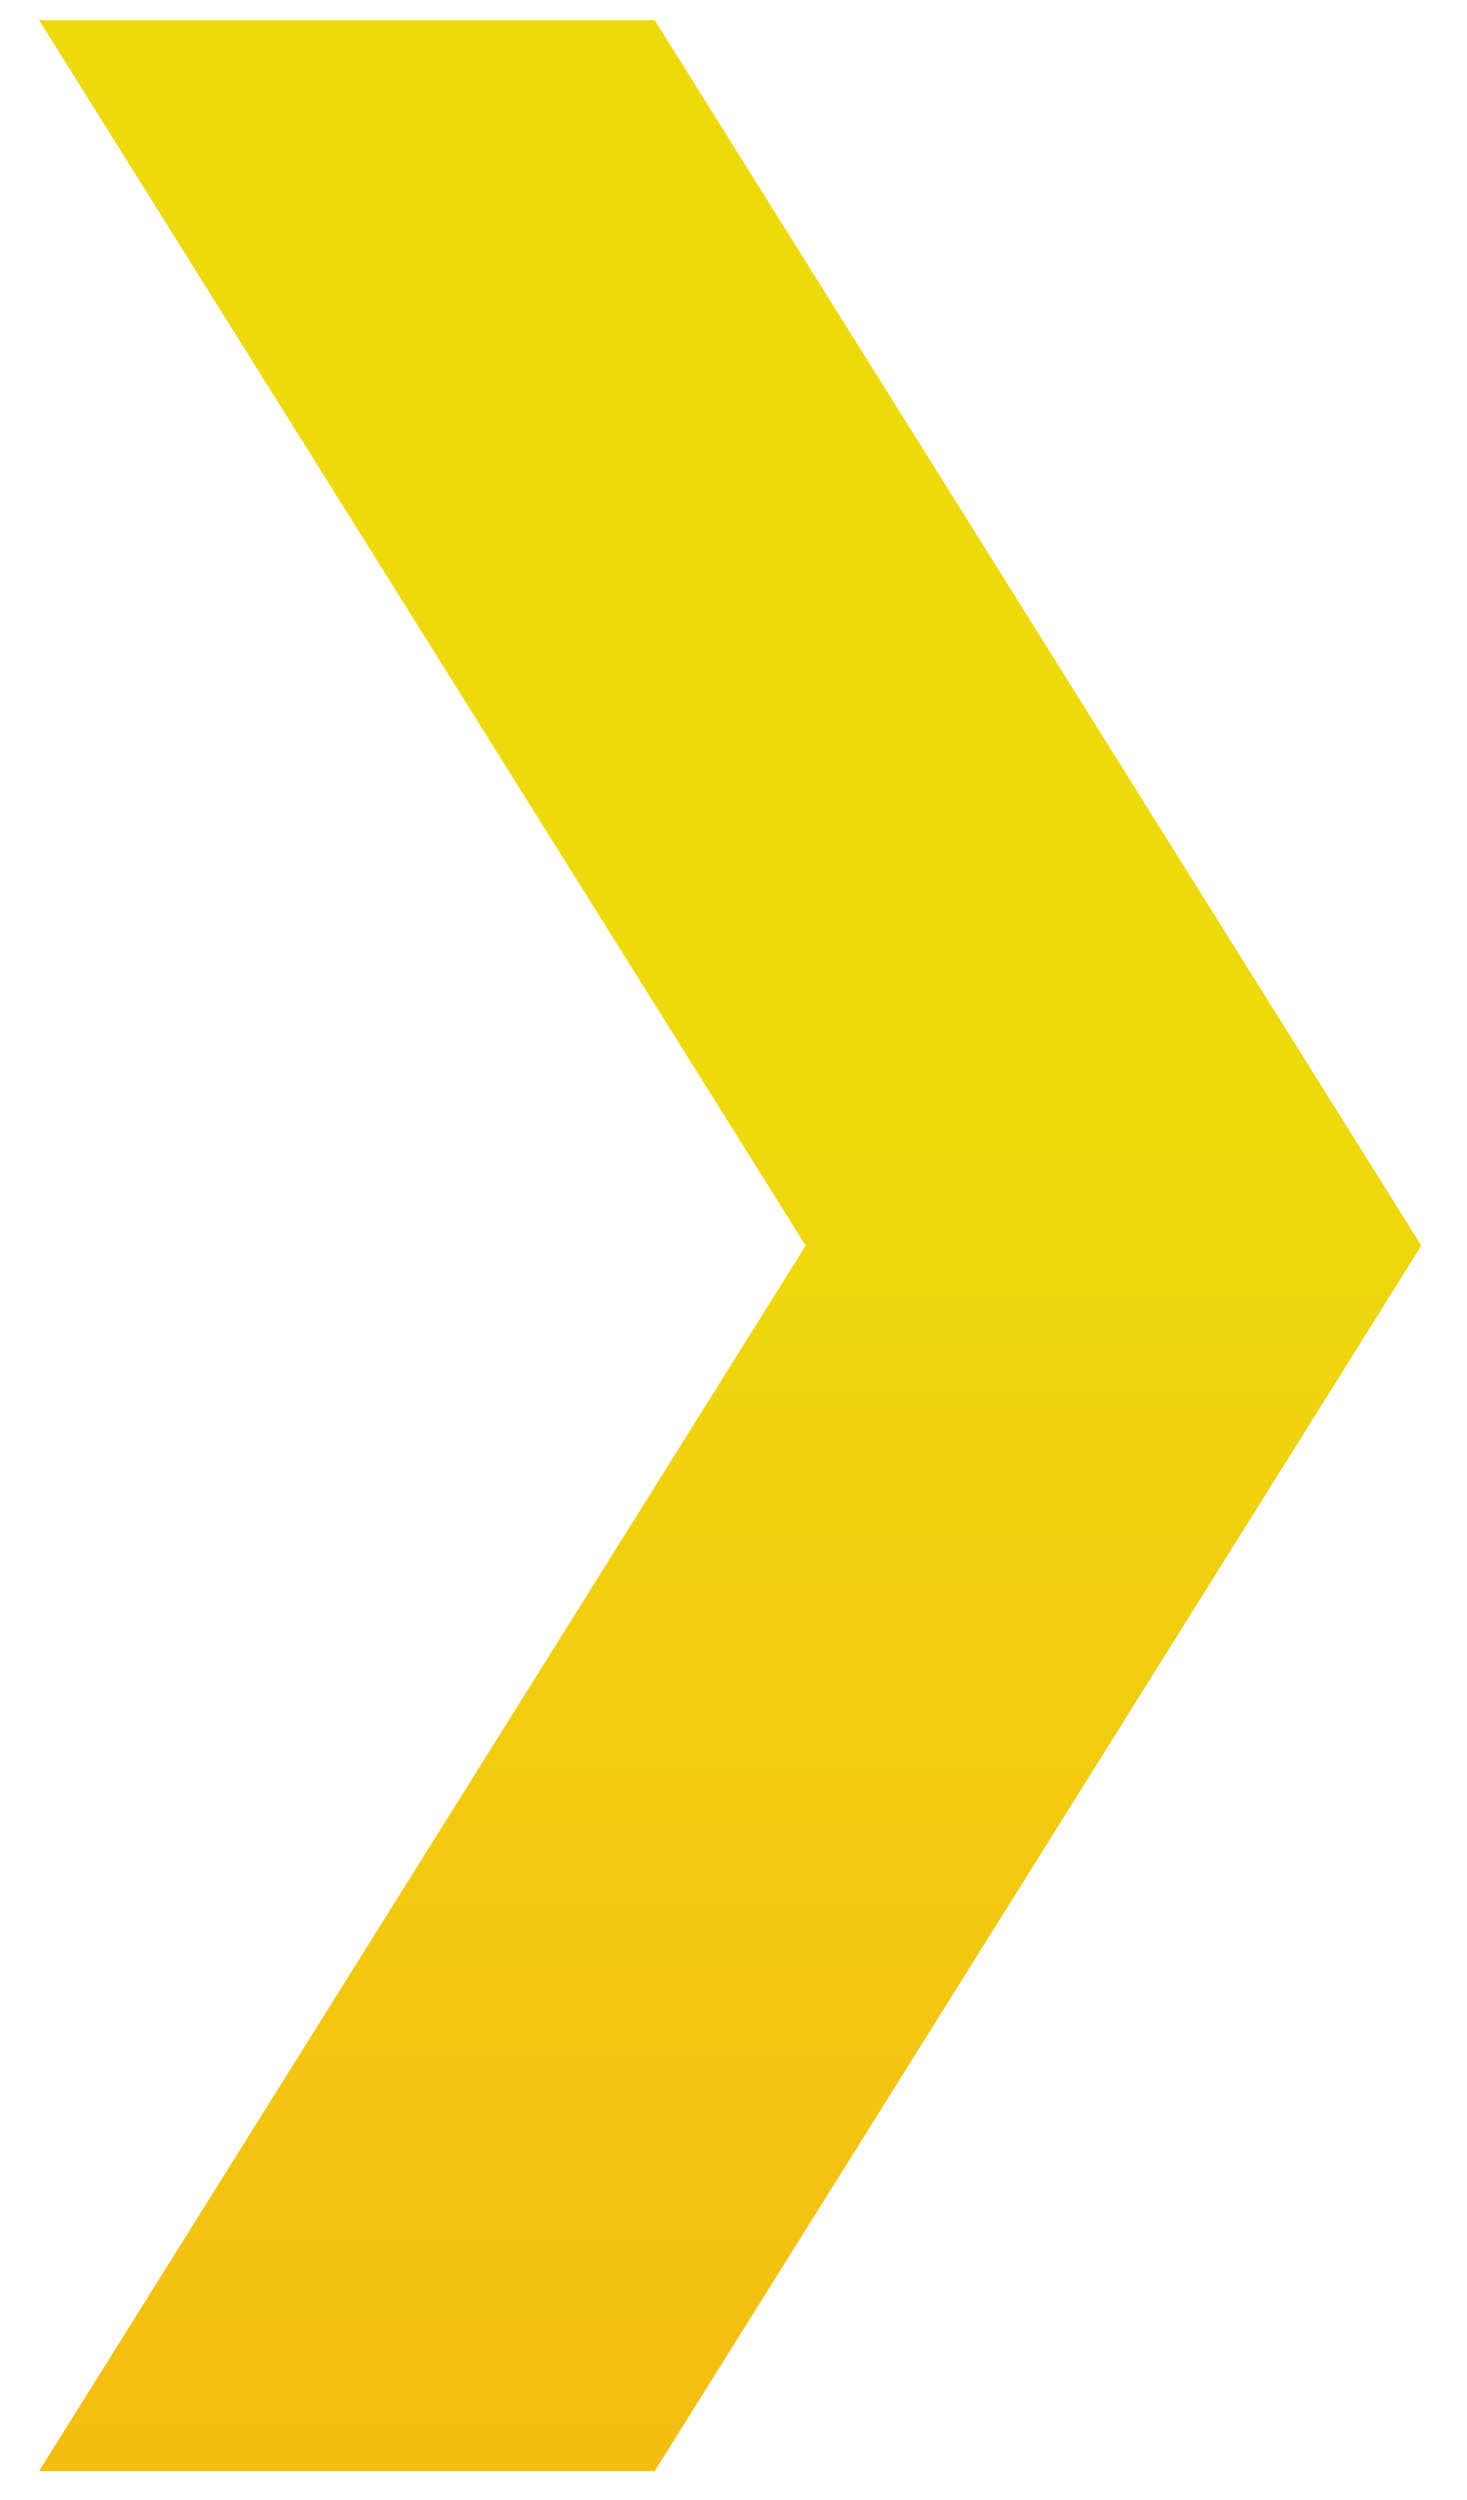
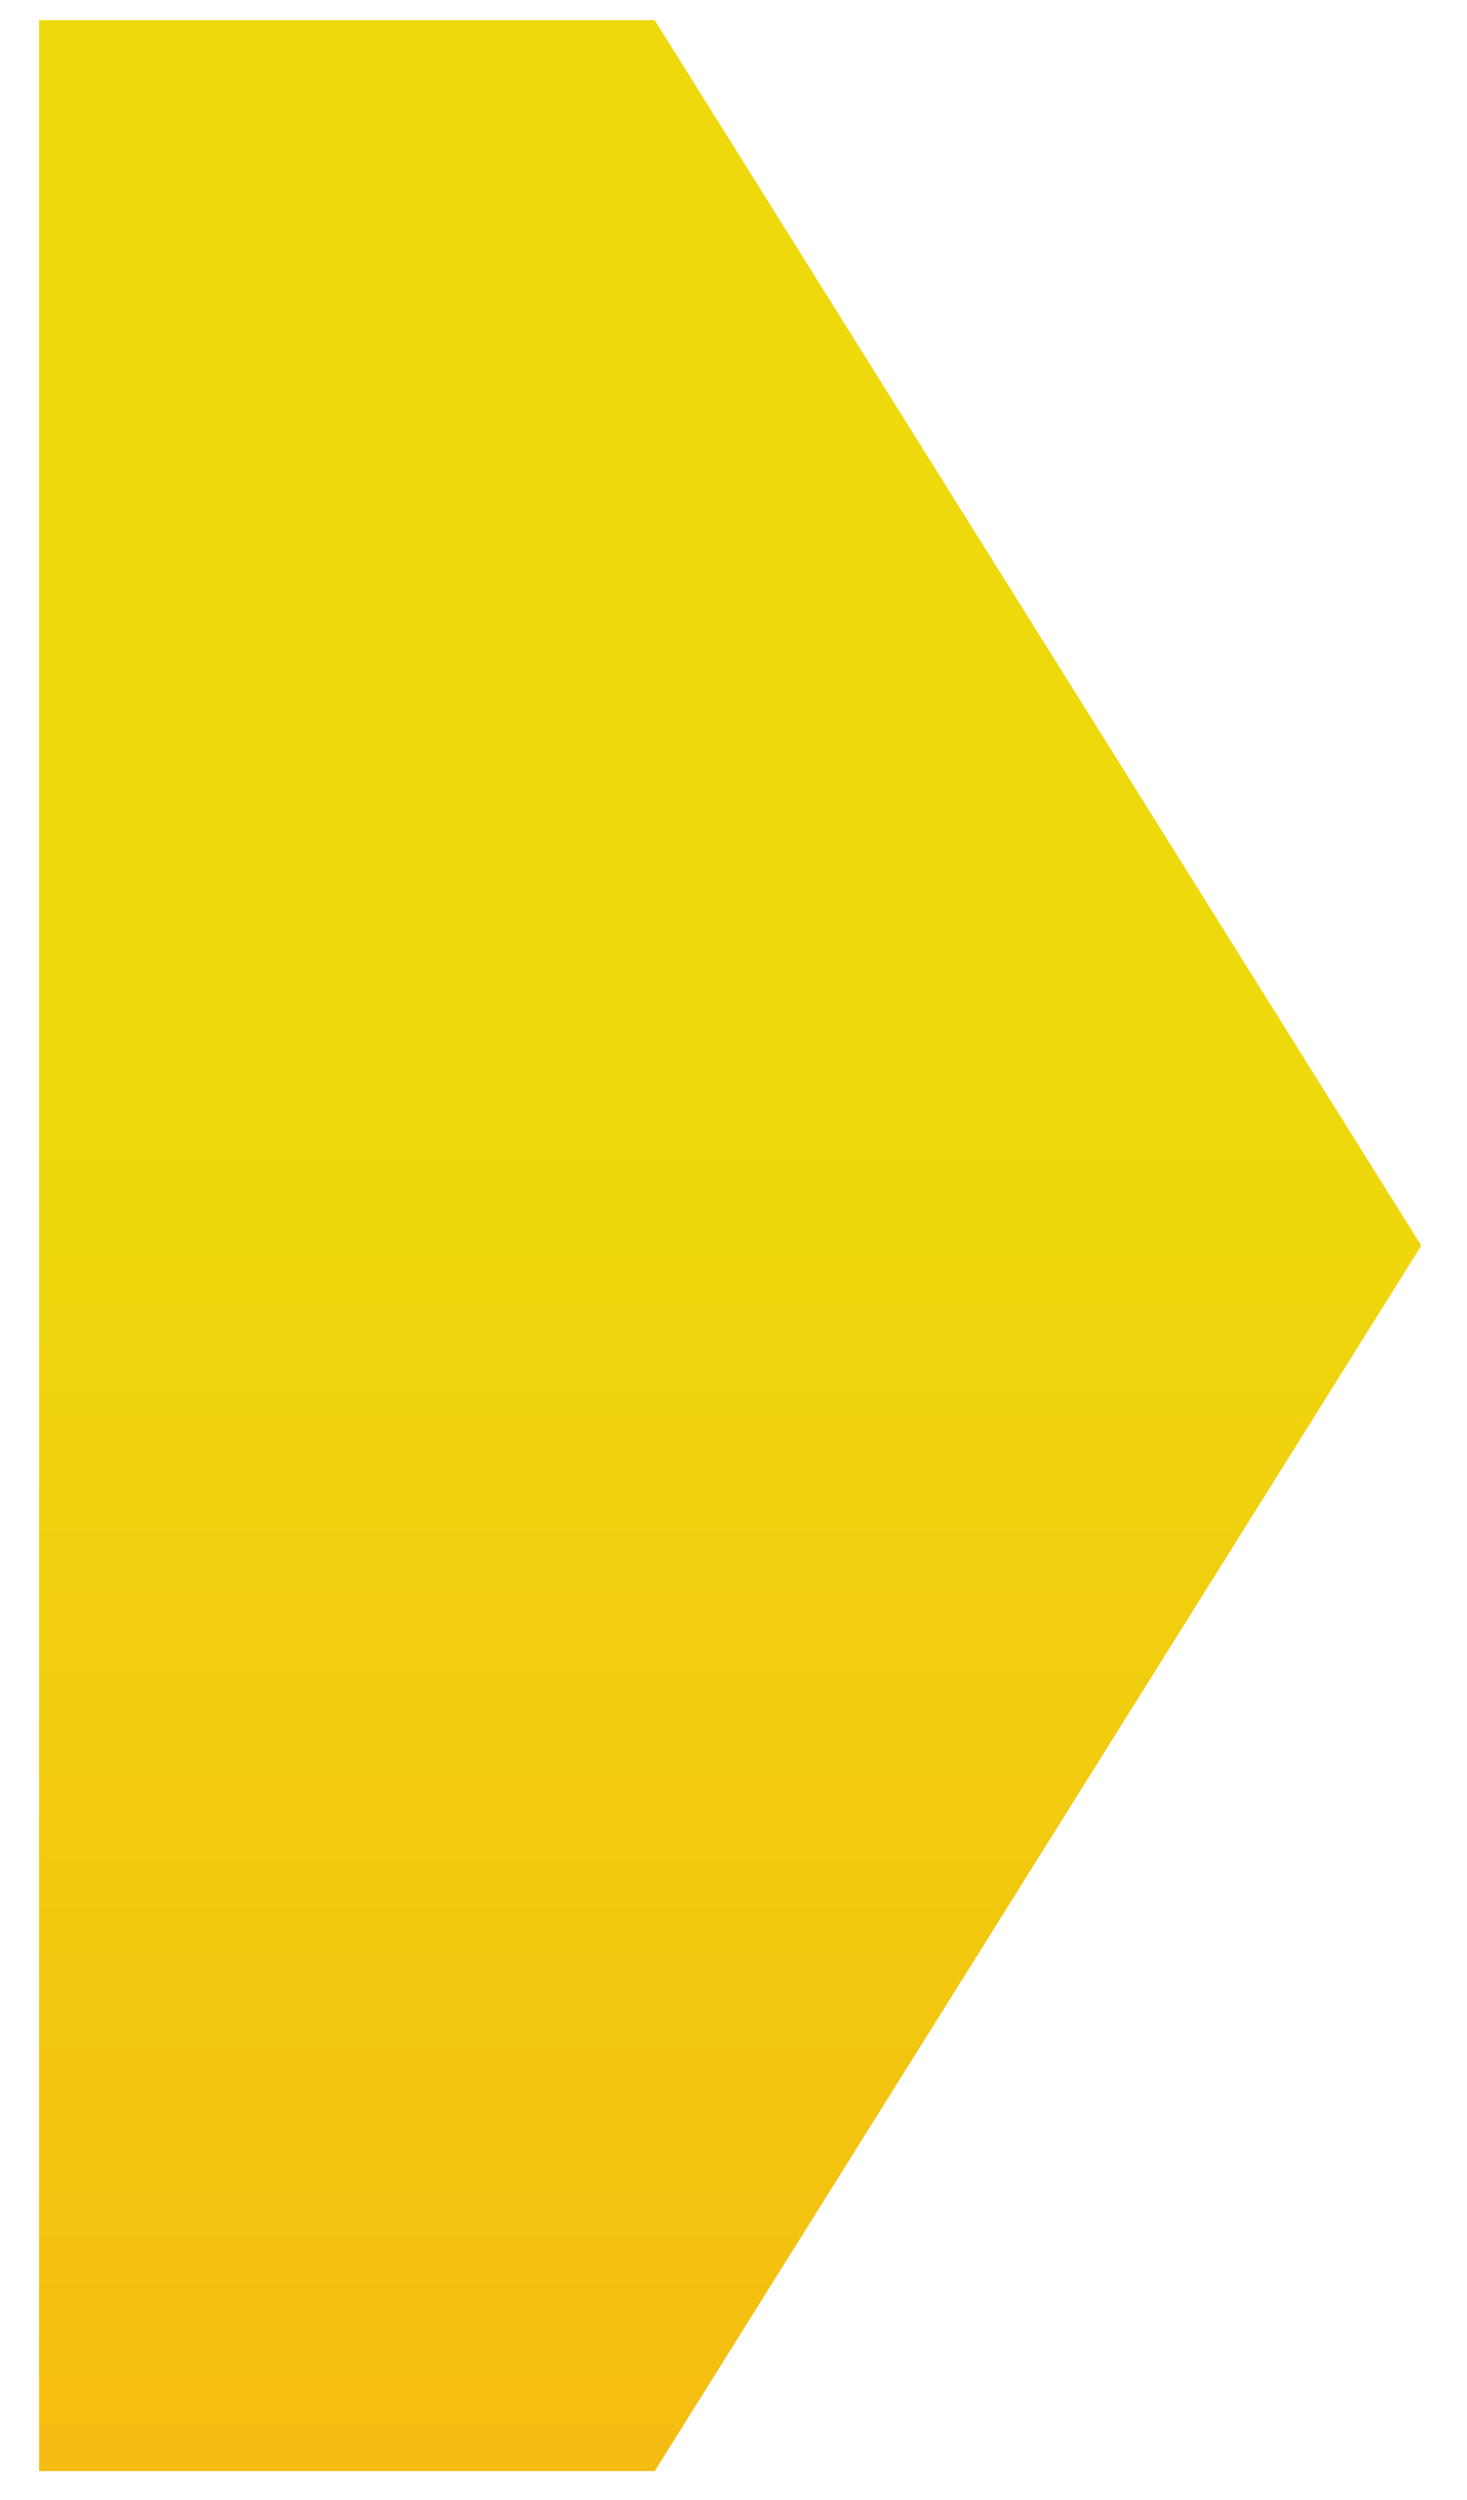
<svg xmlns="http://www.w3.org/2000/svg" width="27" height="46" viewBox="0 0 27 46" fill="none">
-   <path d="M26.159 22.918L12.05 0.371H0.719L14.828 22.918L0.719 45.465H12.05L26.159 22.918Z" fill="url(#paint0_linear_1091_4546)" />
+   <path d="M26.159 22.918L12.05 0.371H0.719L0.719 45.465H12.05L26.159 22.918Z" fill="url(#paint0_linear_1091_4546)" />
  <defs>
    <linearGradient id="paint0_linear_1091_4546" x1="13.439" y1="17.981" x2="13.439" y2="66.188" gradientUnits="userSpaceOnUse">
      <stop offset="0.06" stop-color="#EED90D" />
      <stop offset="0.83" stop-color="#F9AE13" />
    </linearGradient>
  </defs>
</svg>